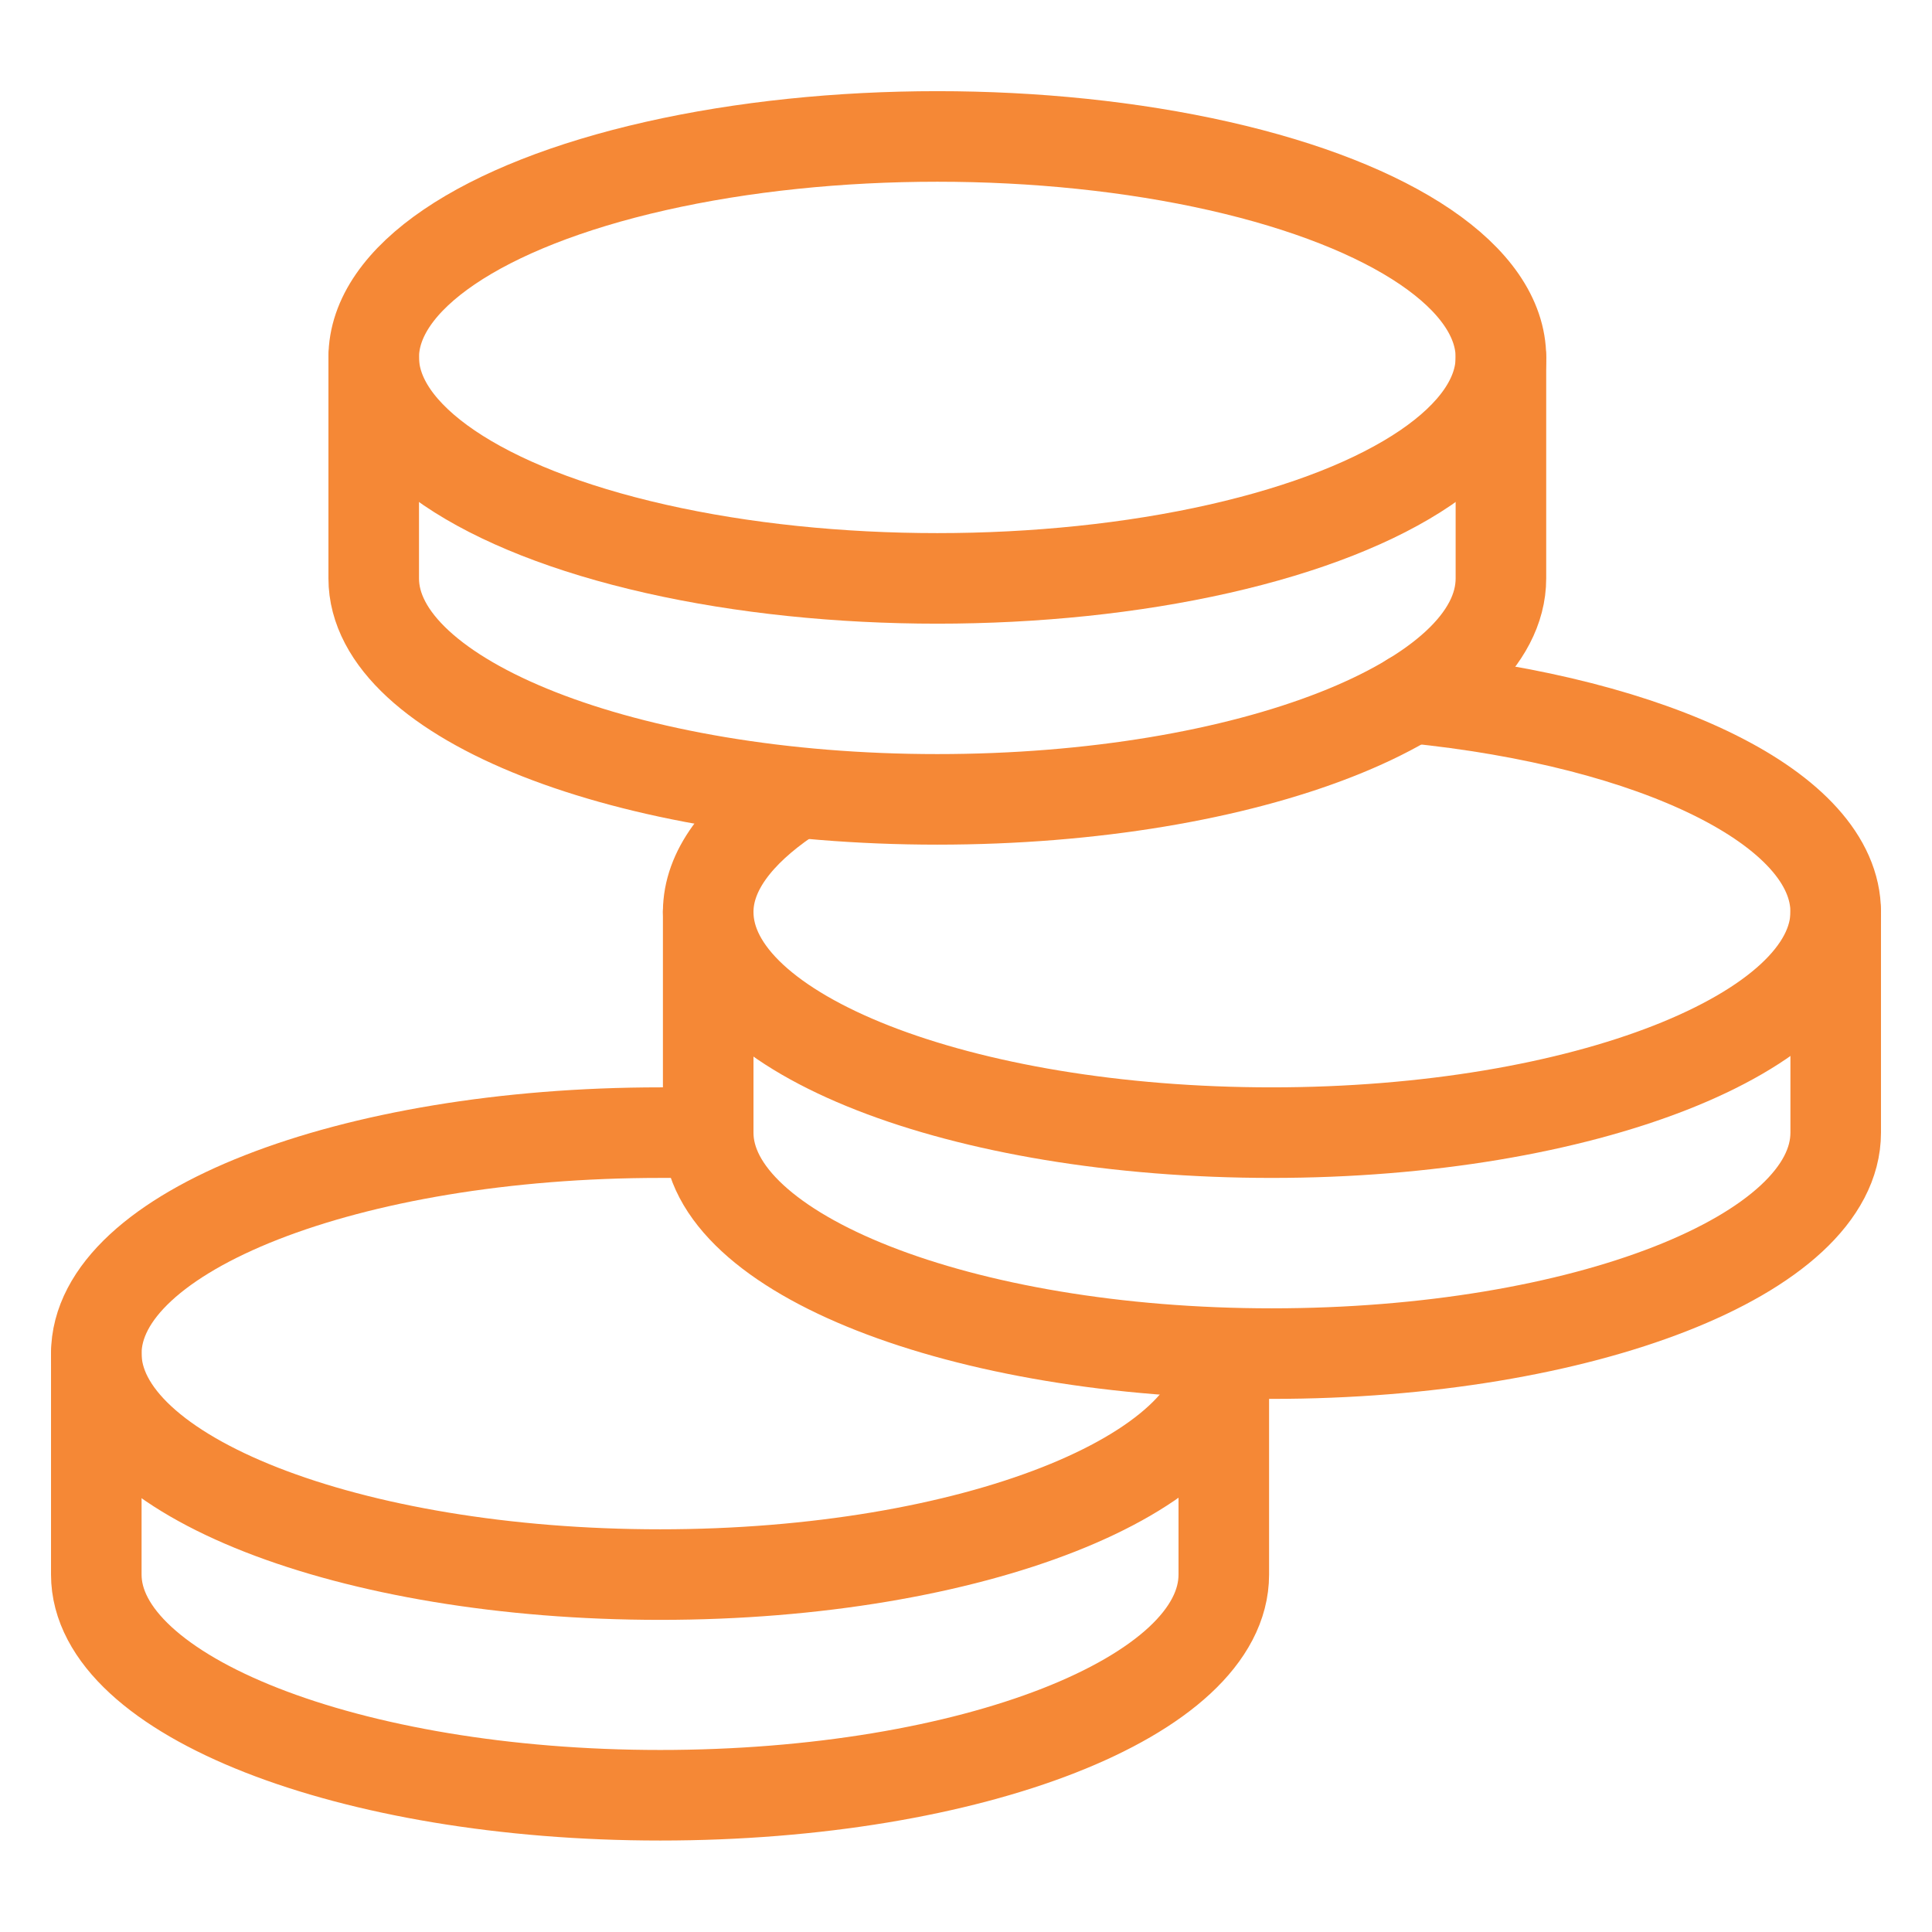
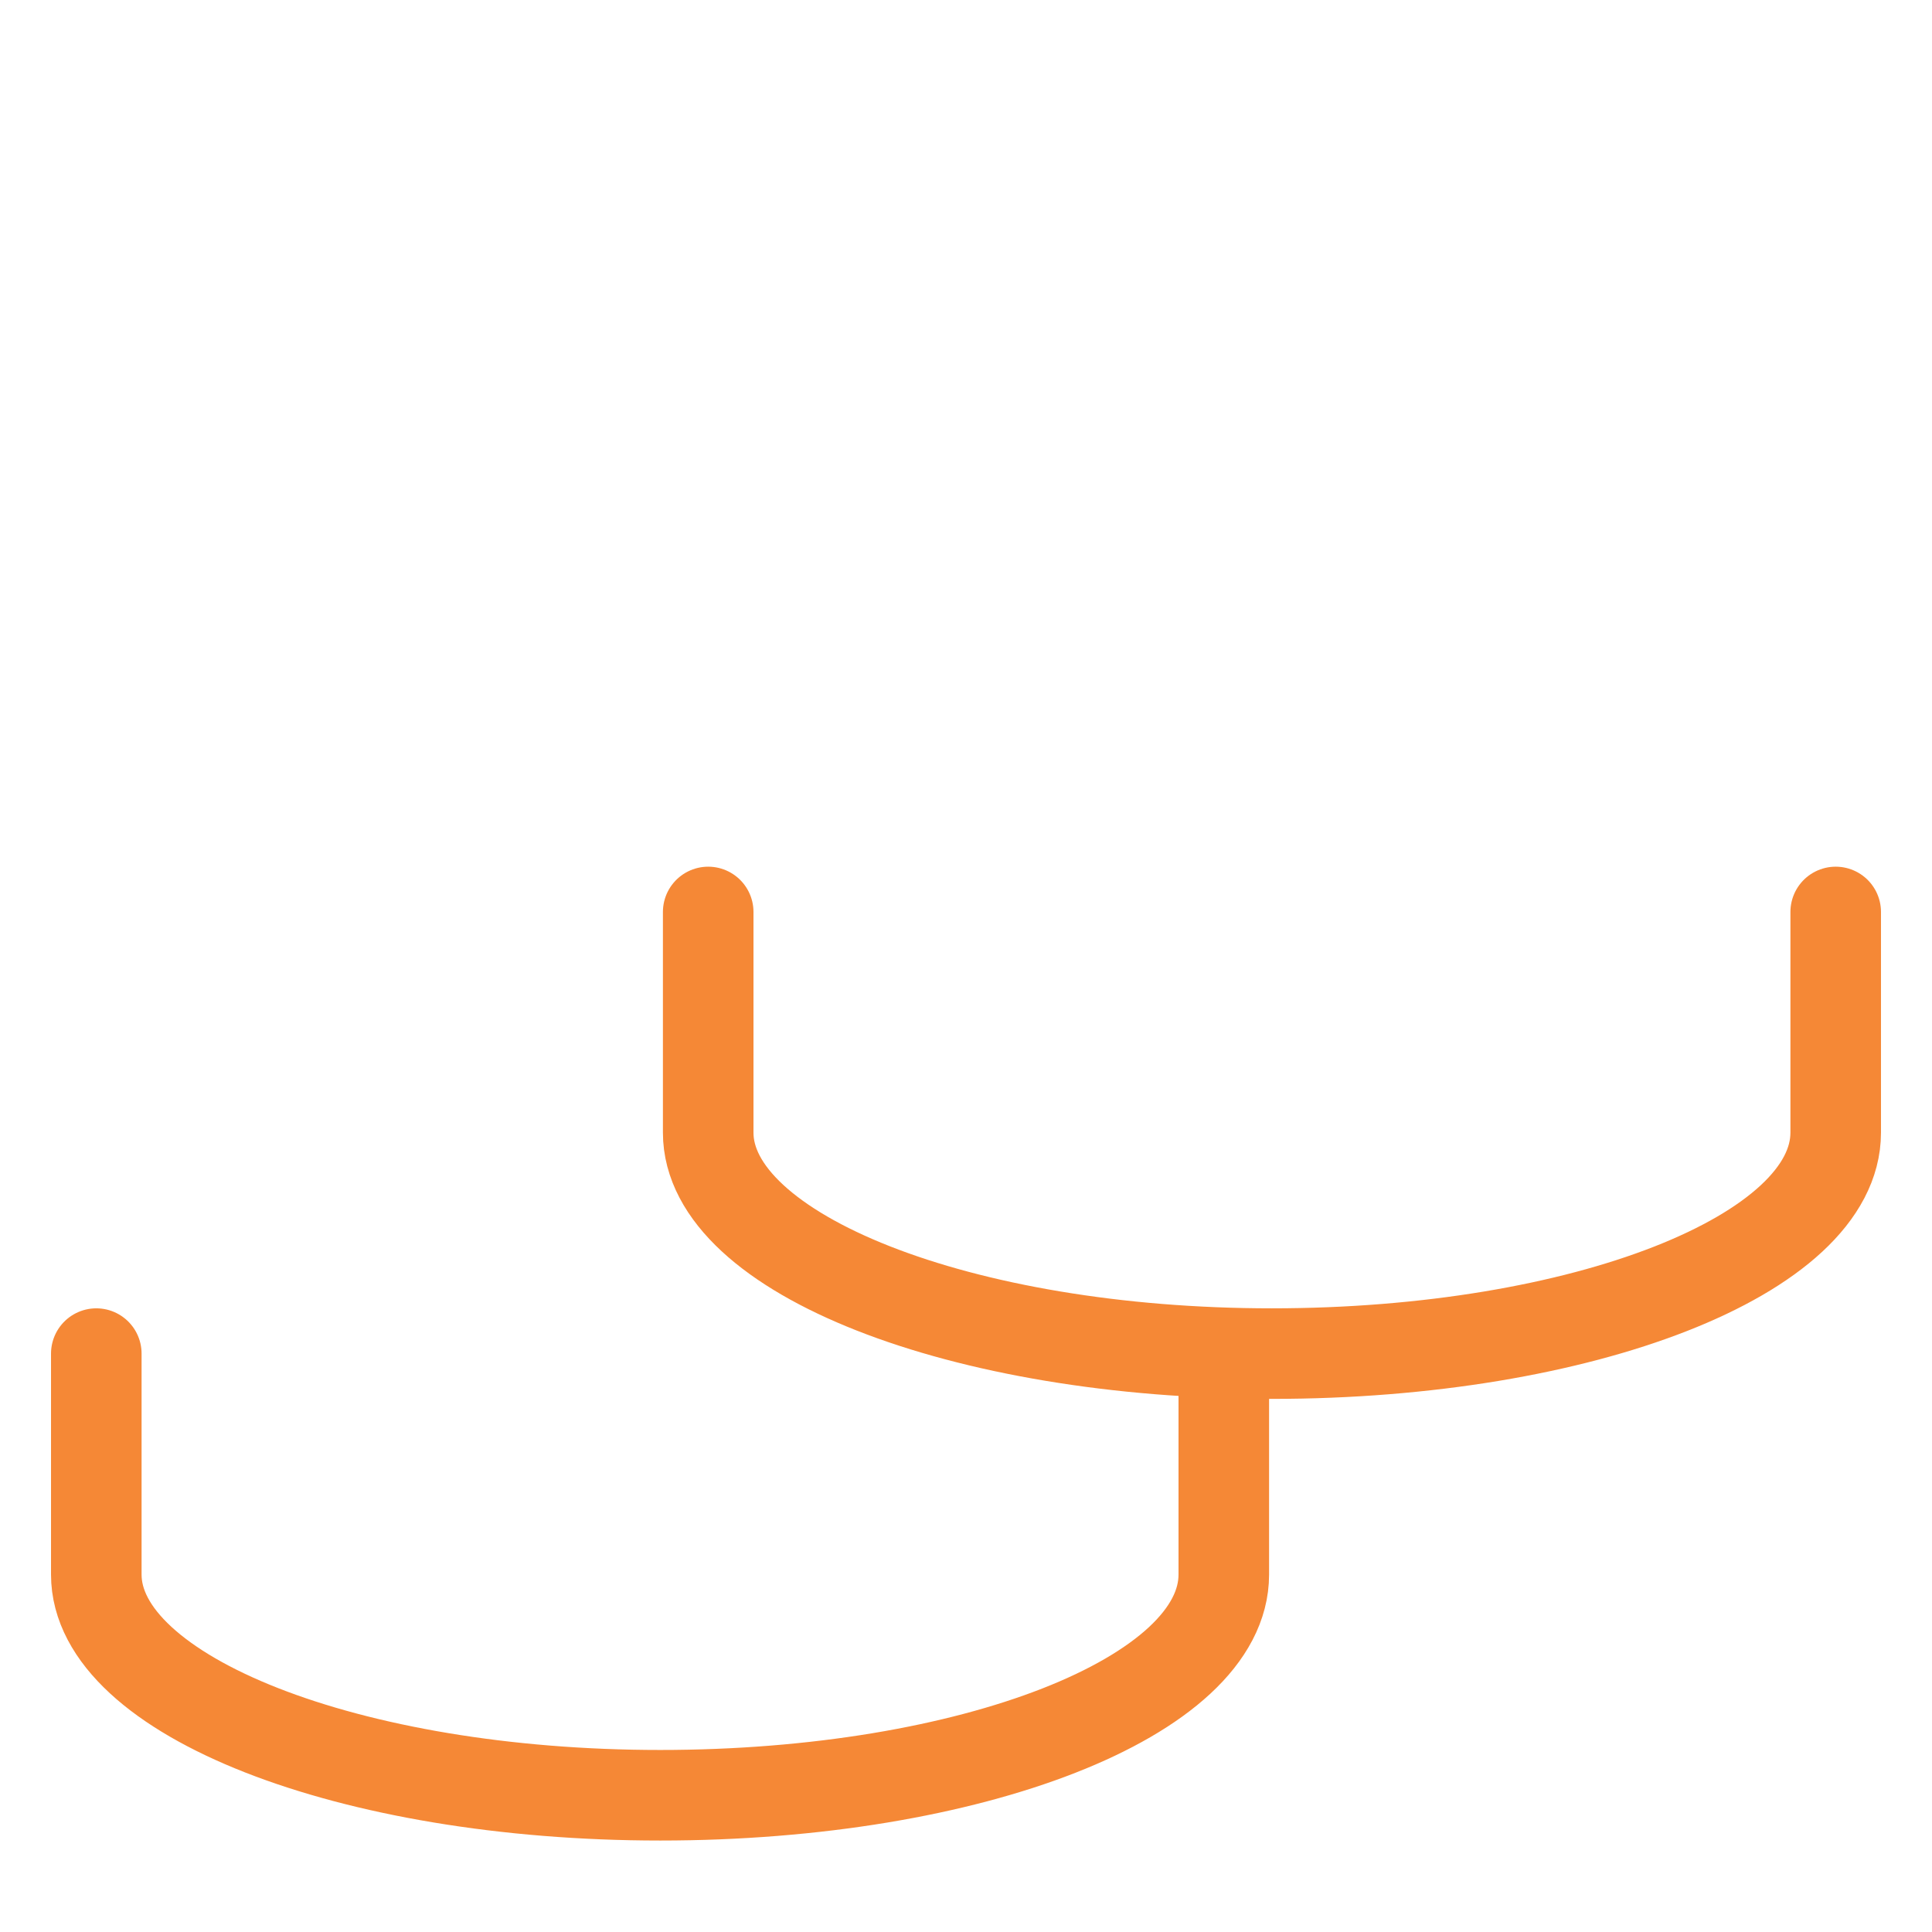
<svg xmlns="http://www.w3.org/2000/svg" id="budgetitem" viewBox="0 0 64 64">
  <defs>
    <style>.cls-1{fill:none;stroke:#F58836;stroke-linecap:round;stroke-linejoin:round;stroke-width:3px;}</style>
  </defs>
  <path class="cls-1" d="M3.19,44.84v7.32c0,4,8.36,7.31,18.68,7.31s18.67-3.27,18.67-7.31V44.84" />
-   <path class="cls-1" d="M40.54,44.84c0,4-8.36,7.32-18.67,7.32S3.19,48.88,3.19,44.84s8.36-7.32,18.68-7.32c.53,0,1.07,0,1.59,0" />
  <path class="cls-1" d="M23.46,30.21v7.31c0,4,8.36,7.32,18.67,7.32s18.68-3.28,18.68-7.32V30.21" />
-   <path class="cls-1" d="M46.75,23.12c8.08.8,14.06,3.67,14.06,7.09,0,4-8.36,7.31-18.68,7.31s-18.67-3.27-18.67-7.31c0-1.37,1-2.64,2.61-3.74" />
-   <path class="cls-1" d="M12.38,11.84v7.32c0,4,8.36,7.32,18.67,7.32s18.67-3.28,18.67-7.32V11.84" />
-   <ellipse class="cls-1" cx="31.05" cy="11.84" rx="18.67" ry="7.32" />
</svg>